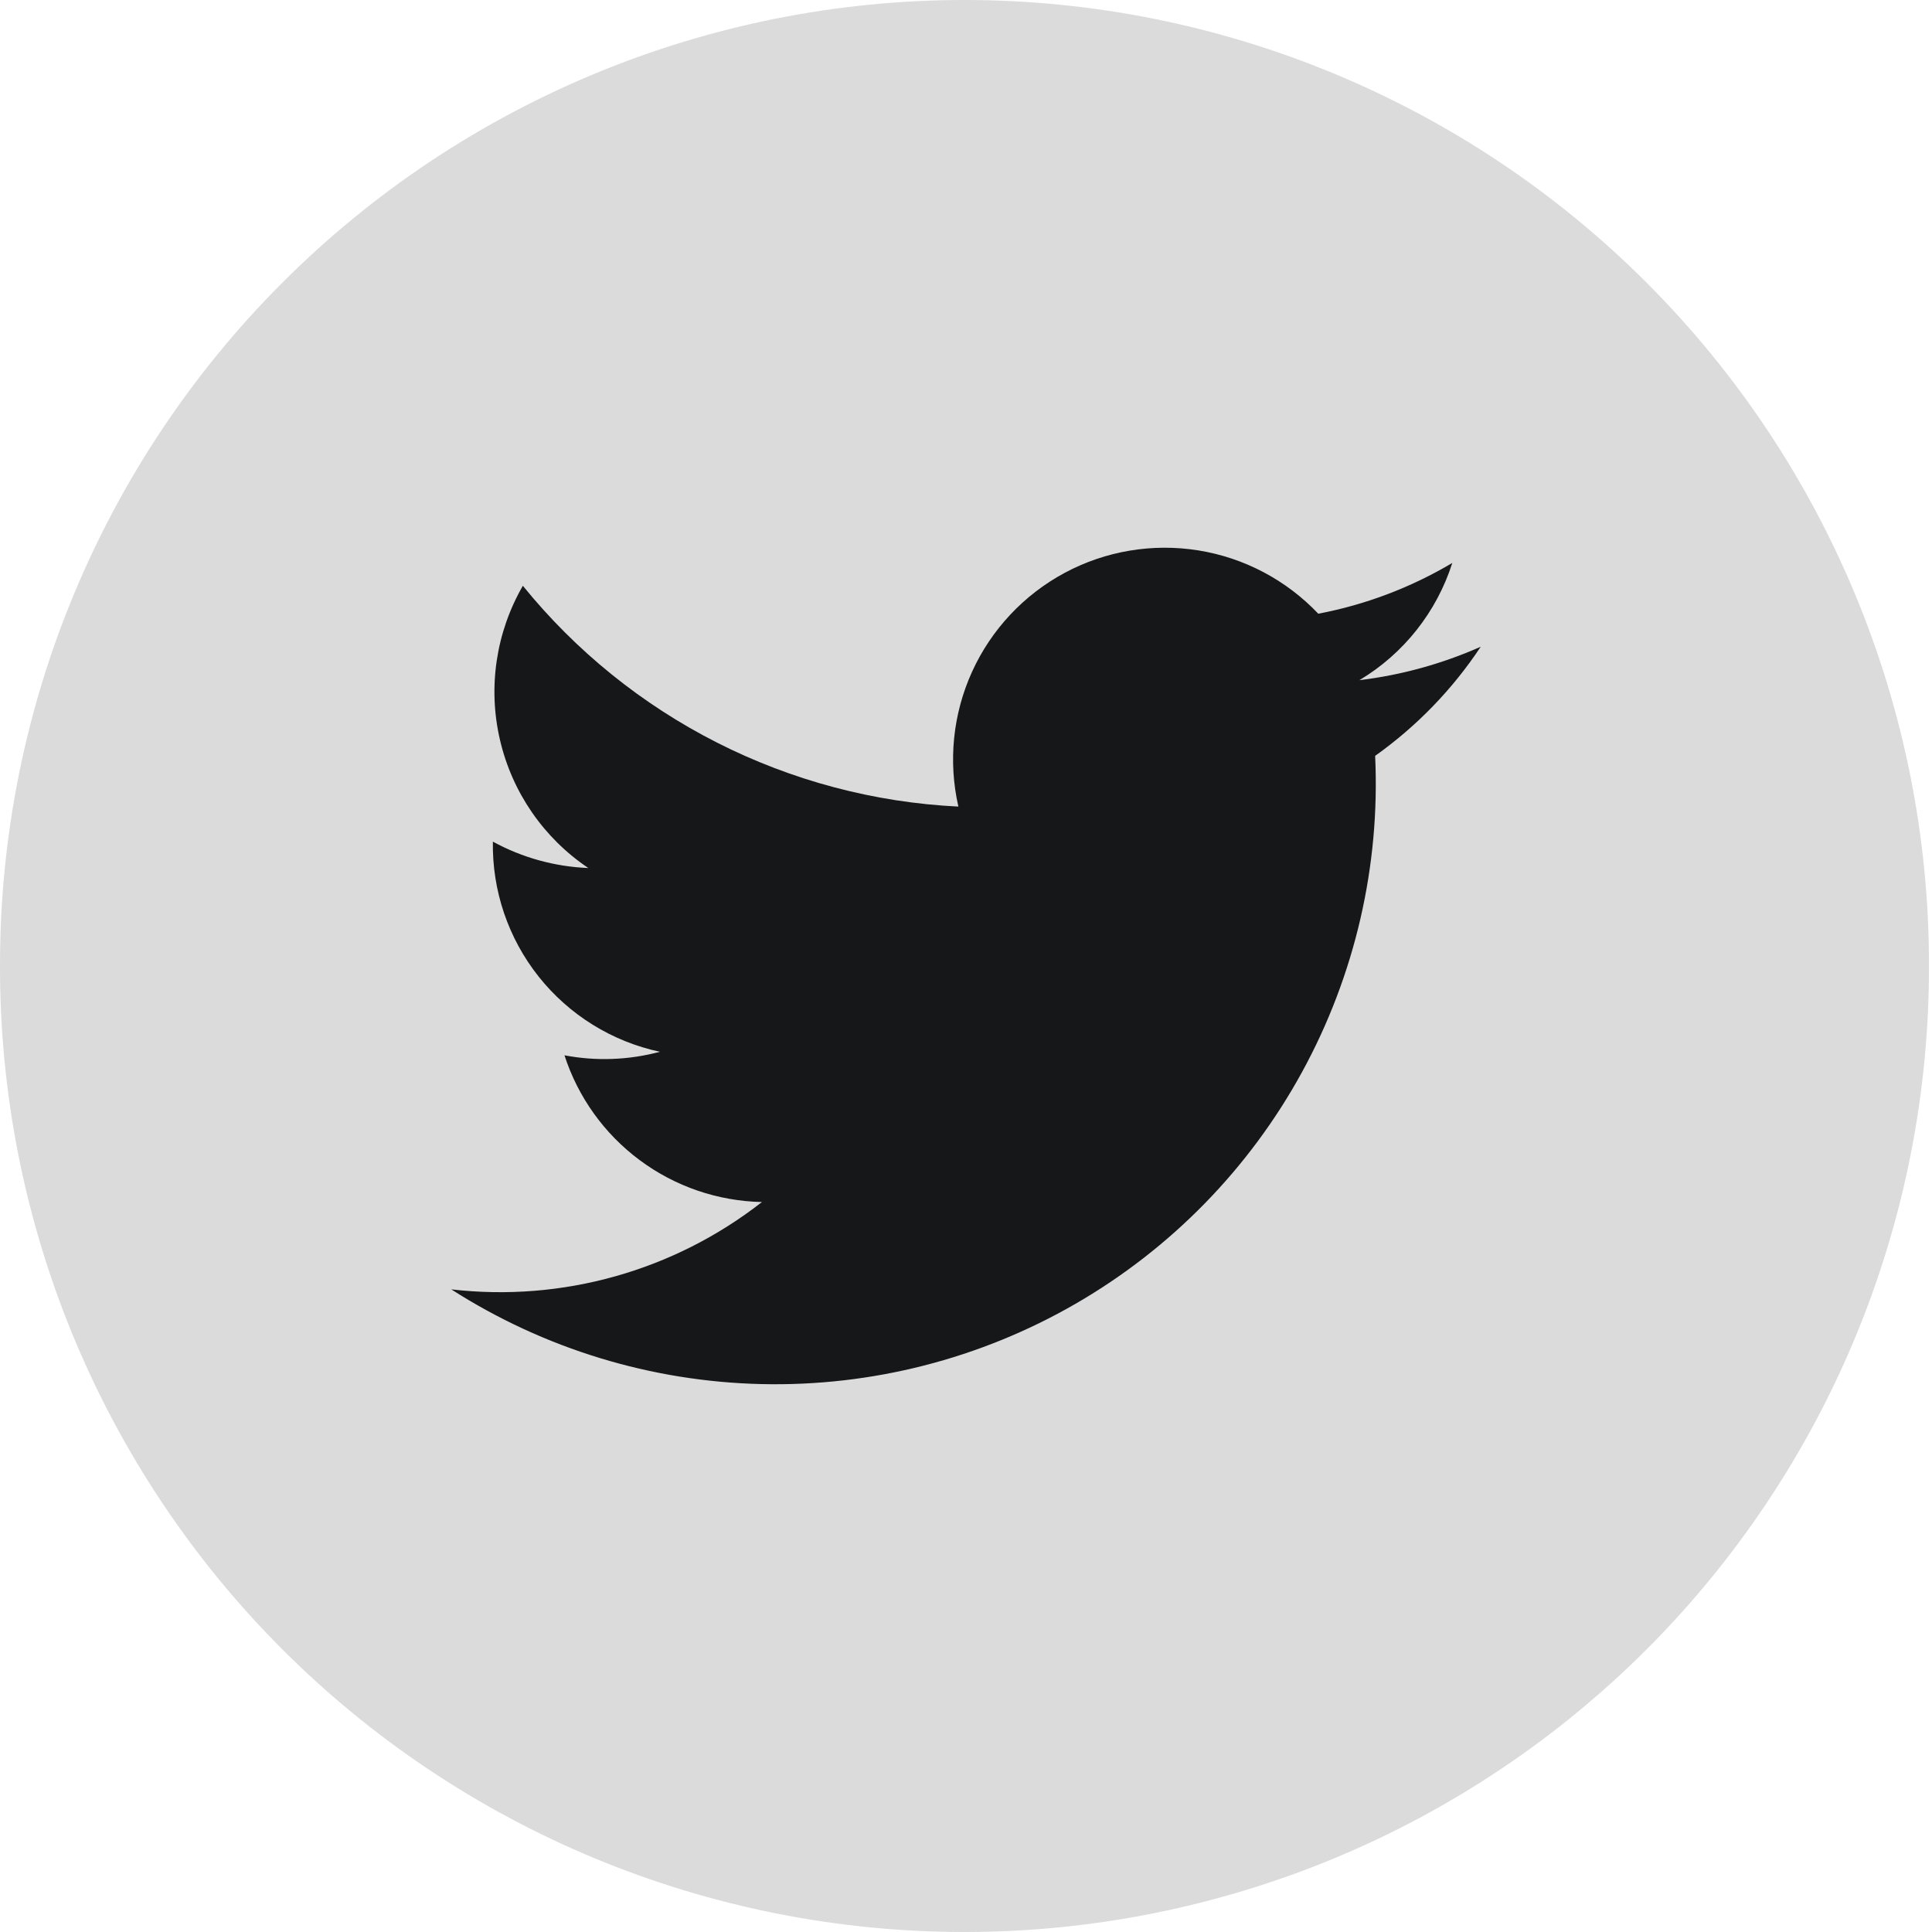
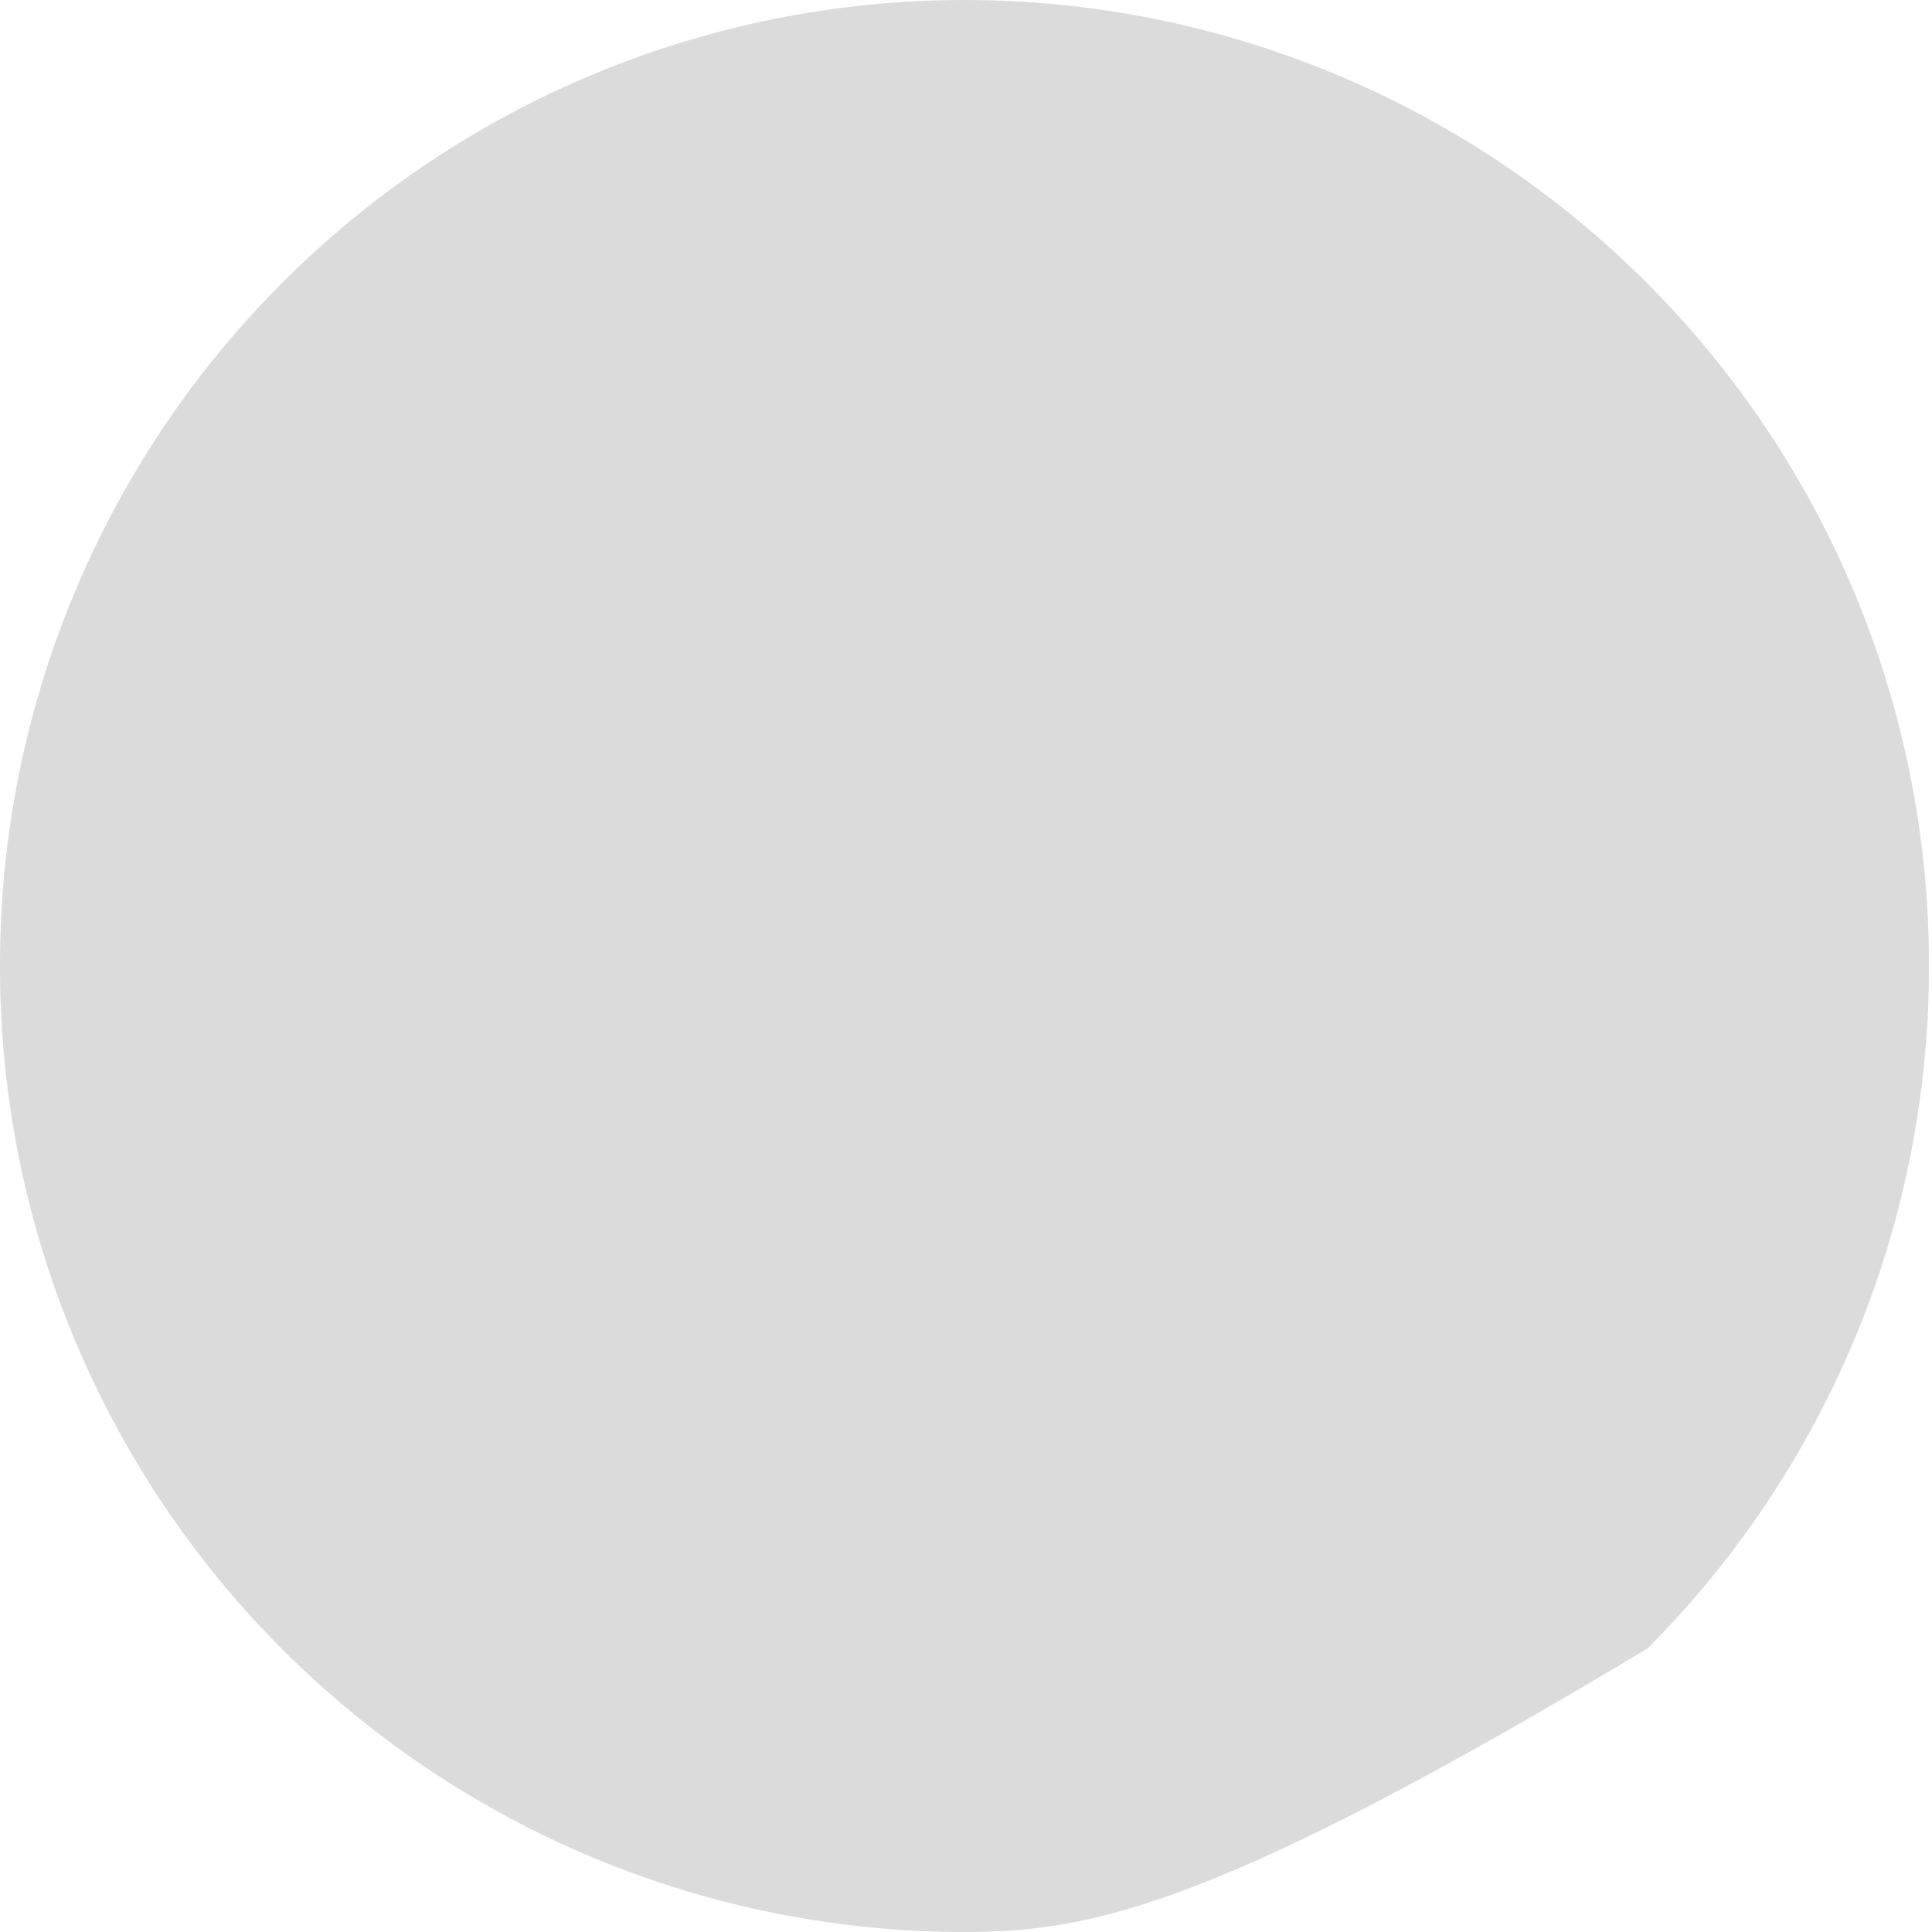
<svg xmlns="http://www.w3.org/2000/svg" width="35" height="35" viewBox="0 0 35 35" fill="none">
-   <path d="M17.473 35C15.173 35 12.897 34.546 10.773 33.665C8.65 32.783 6.721 31.491 5.098 29.863C3.475 28.235 2.189 26.302 1.314 24.176C0.439 22.049 -0.007 19.772 8.7128e-05 17.472C8.7128e-05 12.838 1.841 8.394 5.118 5.118C8.394 1.841 12.838 0 17.473 0V0C22.107 0 26.551 1.841 29.827 5.118C33.104 8.394 34.945 12.838 34.945 17.472C34.952 19.772 34.506 22.049 33.631 24.176C32.756 26.302 31.47 28.235 29.847 29.863C28.224 31.491 26.295 32.783 24.172 33.665C22.048 34.546 19.772 35 17.473 35Z" fill="#DBDBDB" />
-   <path d="M8.175 23.358C9.855 24.434 11.799 25.028 13.794 25.074C15.788 25.12 17.757 24.617 19.485 23.619C21.213 22.621 22.633 21.168 23.59 19.417C24.547 17.666 25.005 15.686 24.912 13.693C25.666 13.157 26.314 12.487 26.825 11.716C26.126 12.026 25.386 12.23 24.627 12.322C25.428 11.843 26.026 11.088 26.31 10.198C25.56 10.644 24.739 10.955 23.882 11.118C23.303 10.508 22.541 10.105 21.71 9.971C20.881 9.838 20.03 9.98 19.289 10.377C18.548 10.775 17.958 11.404 17.61 12.169C17.262 12.934 17.175 13.793 17.362 14.612C15.84 14.538 14.35 14.143 12.991 13.454C11.631 12.764 10.432 11.796 9.472 10.612C8.985 11.456 8.836 12.453 9.057 13.402C9.277 14.352 9.849 15.182 10.658 15.725C10.053 15.701 9.461 15.538 8.929 15.247C8.914 16.134 9.207 16.998 9.759 17.693C10.311 18.387 11.087 18.869 11.955 19.054C11.391 19.205 10.8 19.227 10.226 19.118C10.472 19.878 10.949 20.542 11.59 21.018C12.231 21.495 13.005 21.759 13.803 21.776C12.208 23.023 10.186 23.591 8.175 23.358Z" fill="#161718" />
+   <path d="M17.473 35C15.173 35 12.897 34.546 10.773 33.665C8.65 32.783 6.721 31.491 5.098 29.863C3.475 28.235 2.189 26.302 1.314 24.176C0.439 22.049 -0.007 19.772 8.7128e-05 17.472C8.7128e-05 12.838 1.841 8.394 5.118 5.118C8.394 1.841 12.838 0 17.473 0V0C22.107 0 26.551 1.841 29.827 5.118C33.104 8.394 34.945 12.838 34.945 17.472C34.952 19.772 34.506 22.049 33.631 24.176C32.756 26.302 31.47 28.235 29.847 29.863C22.048 34.546 19.772 35 17.473 35Z" fill="#DBDBDB" />
</svg>